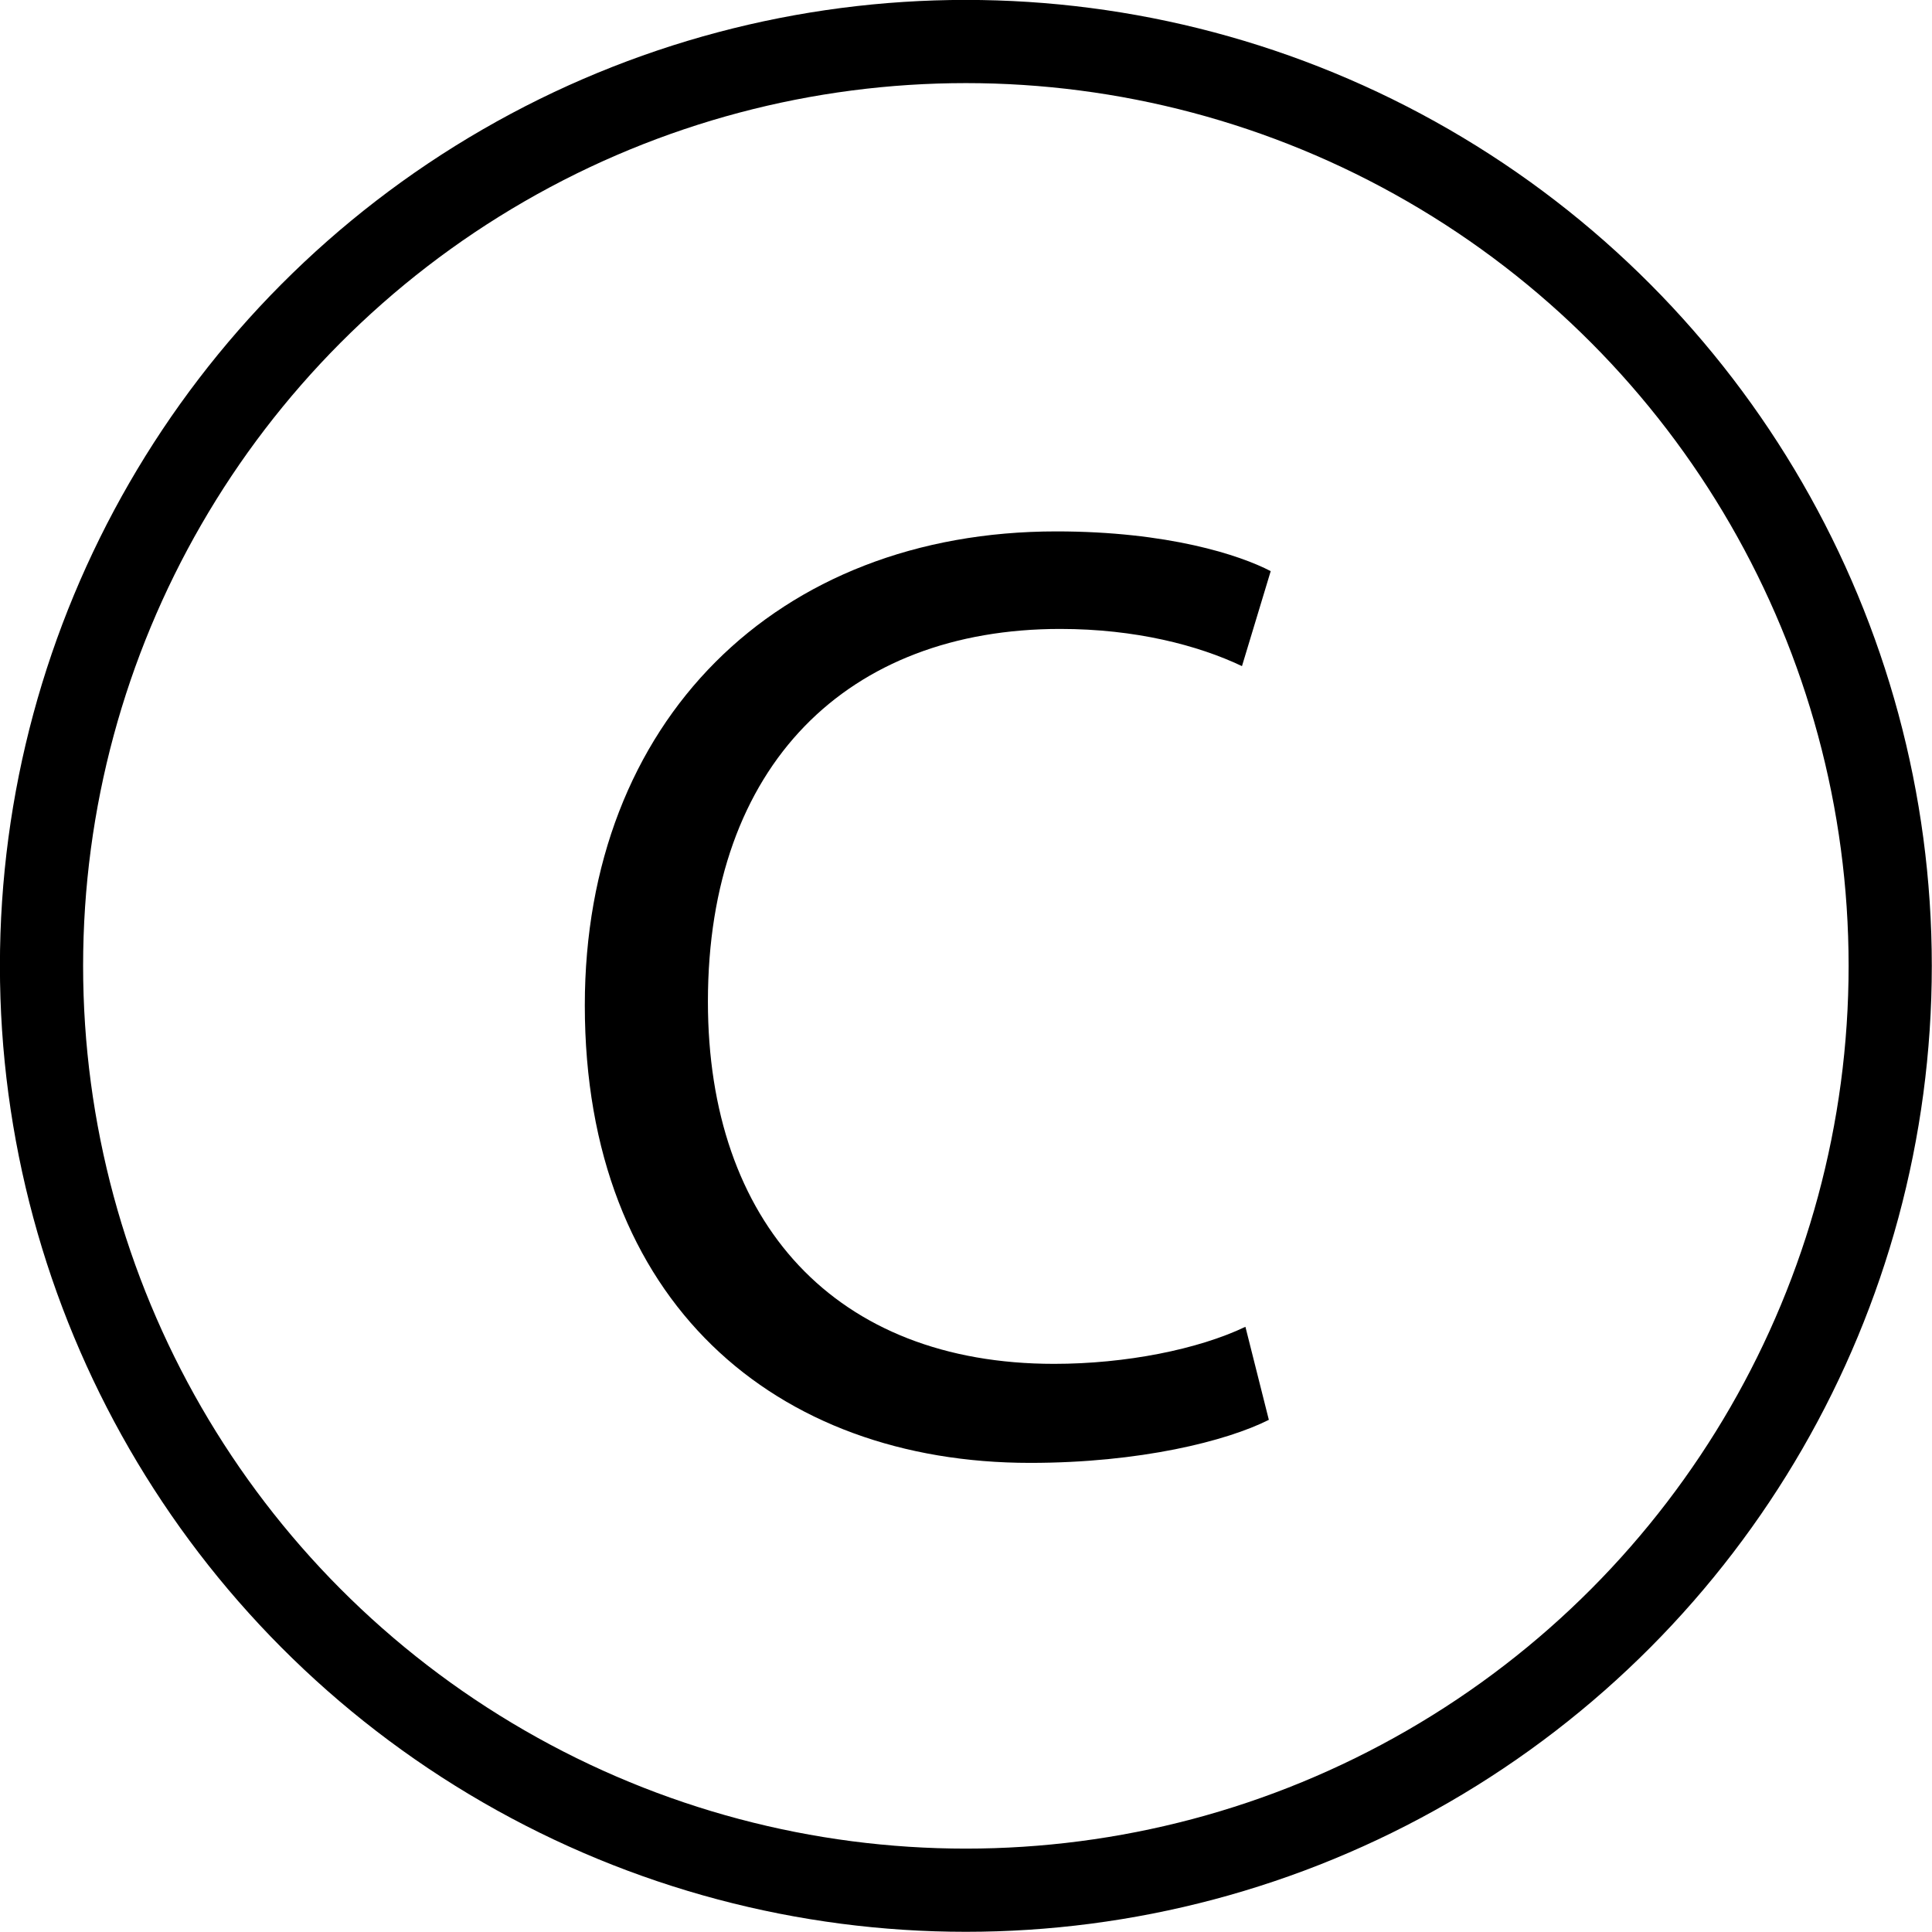
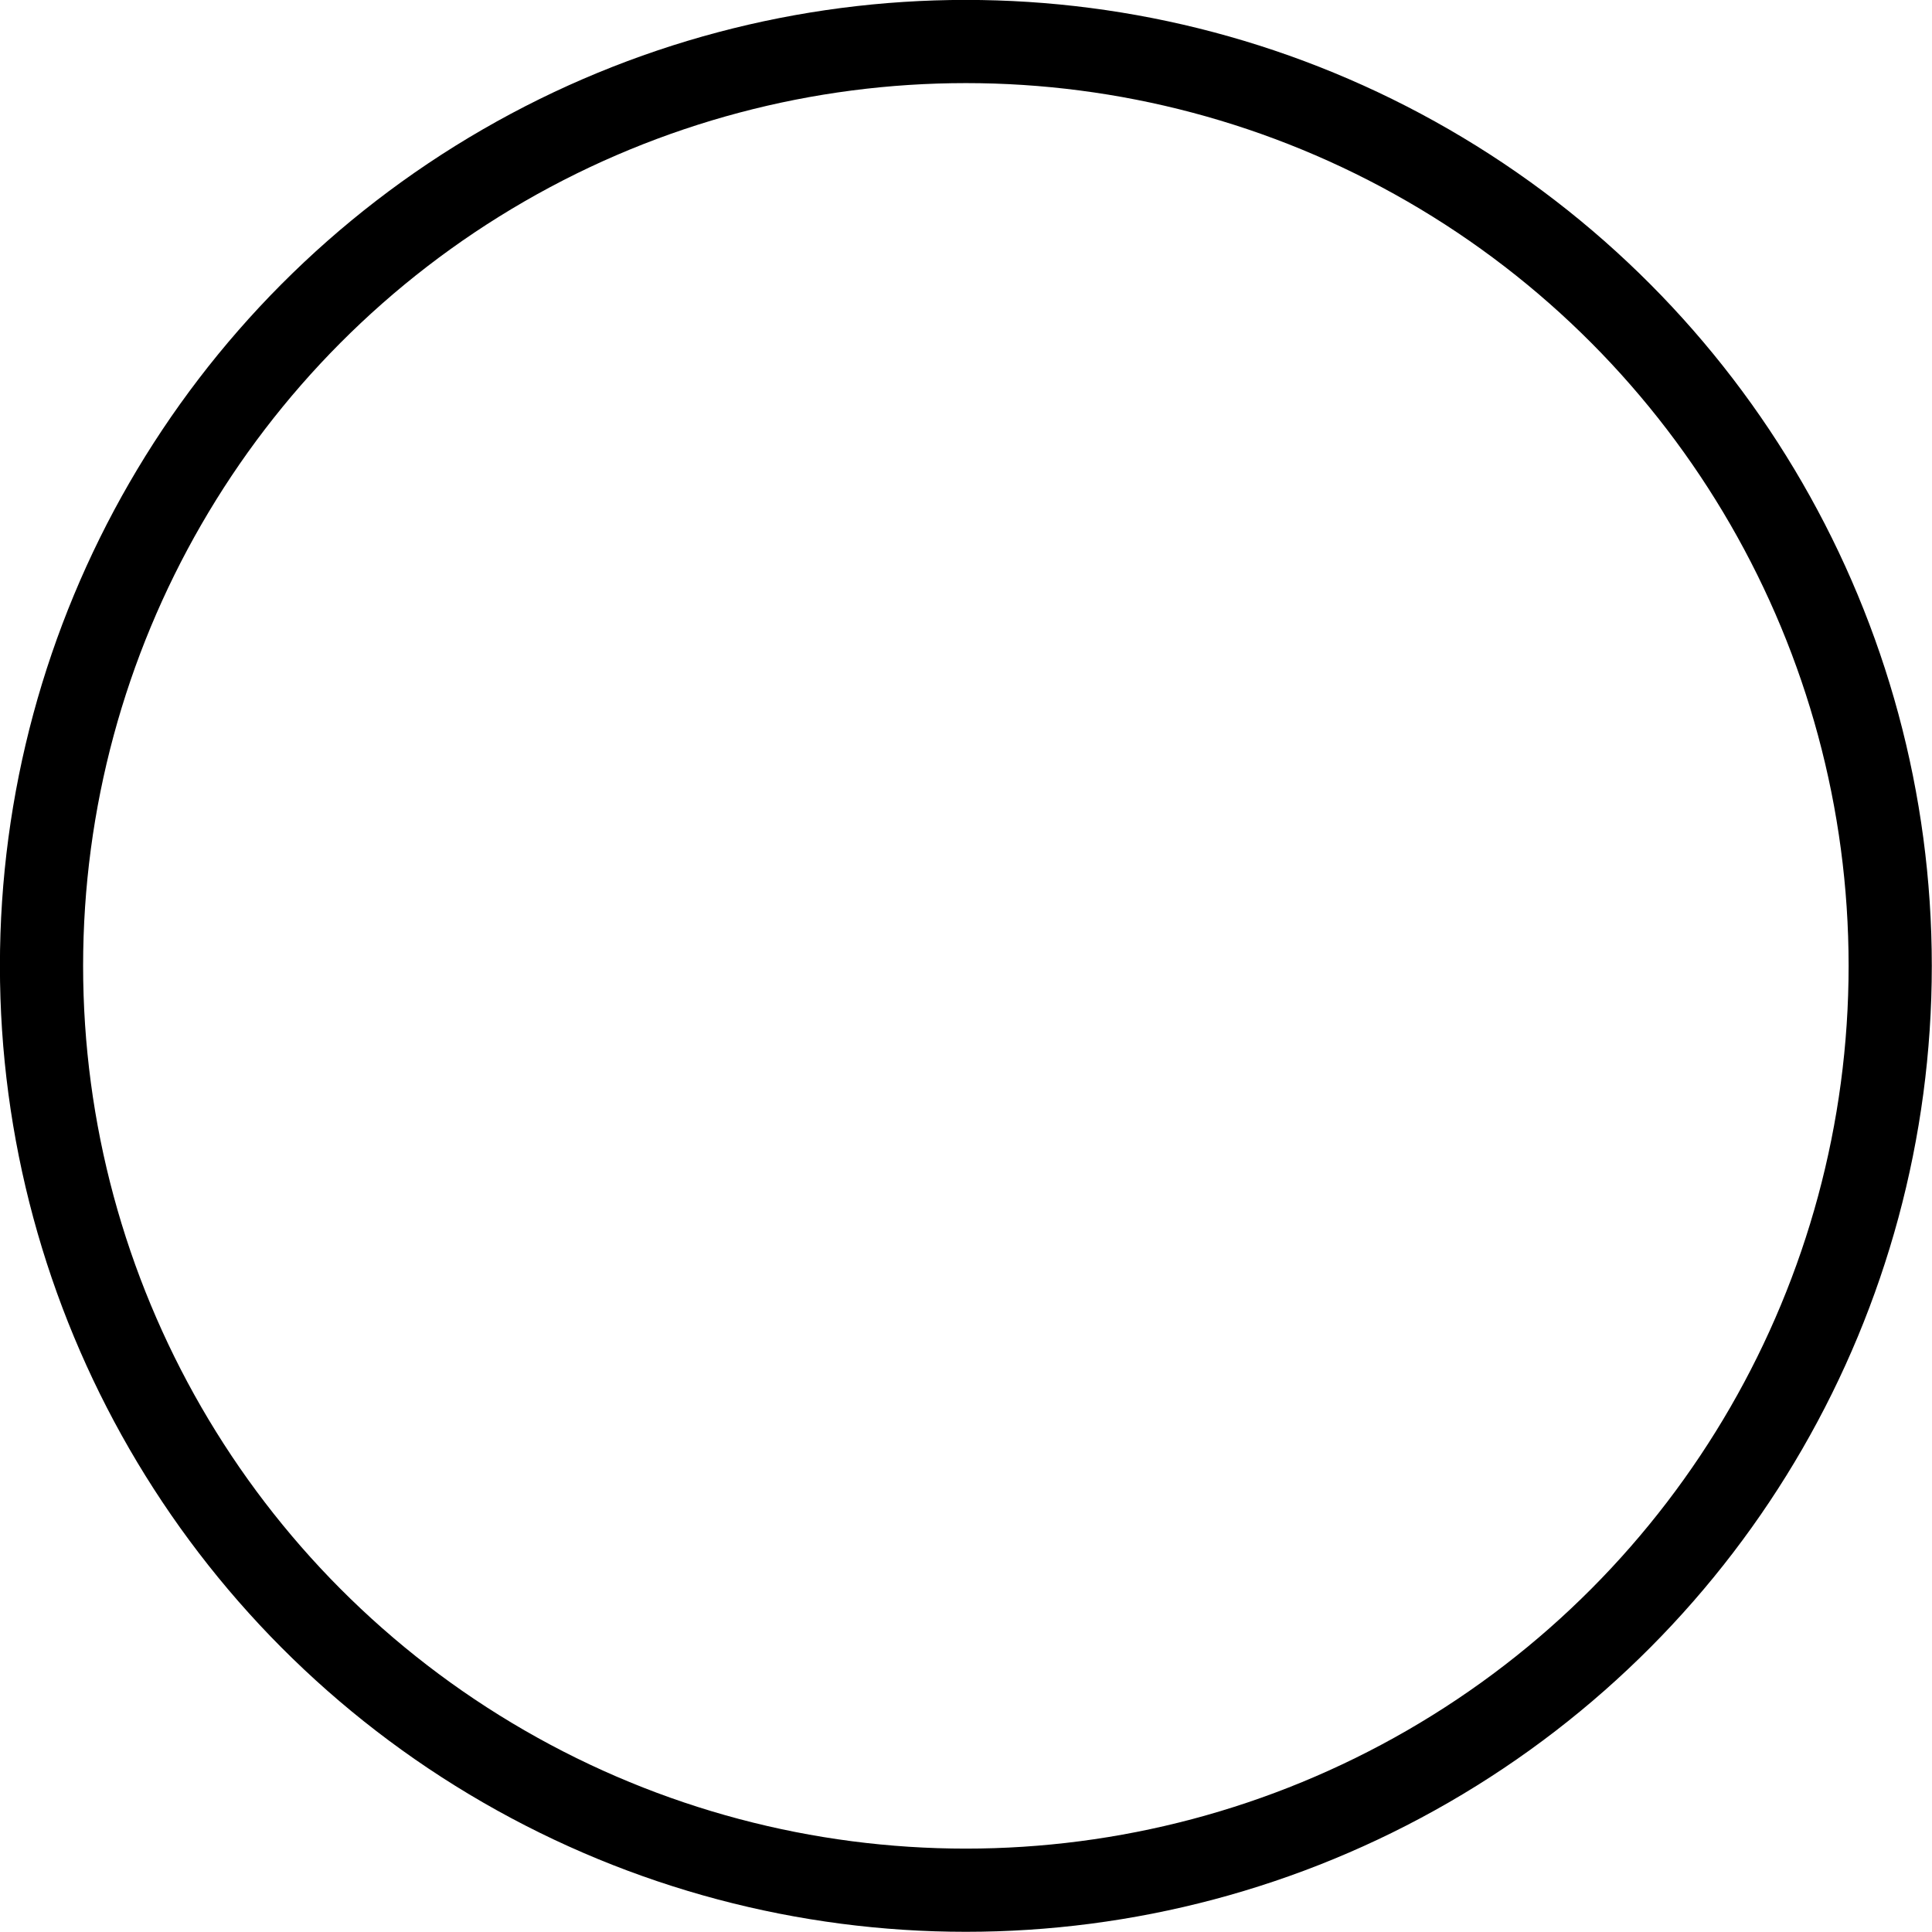
<svg xmlns="http://www.w3.org/2000/svg" height="696.7" preserveAspectRatio="xMidYMid meet" version="1.0" viewBox="151.7 151.7 696.7 696.7" width="696.7" zoomAndPan="magnify">
  <g>
    <circle cx="500" cy="500" fill="none" r="333.33" stroke="#000" stroke-miterlimit="10" stroke-width="30" />
    <g id="change1_1">
-       <path d="M609.26,663.71c-15.2,7.65-46.39,15.52-86.1,15.52c-91.75,0-160.57-58.05-160.57-165c0-102.23,68.93-170.9,170.04-170.9 c40.24,0,66.21,8.53,77.3,14.33l-10.36,34.25c-15.83-7.53-38.45-13.41-65.53-13.41c-76.5,0-127.06,48.86-127.06,134.4 c0,79.7,45.93,130.62,124.83,130.62c25.88,0,51.92-5.21,69-13.36L609.26,663.71z" />
-     </g>
+       </g>
  </g>
</svg>